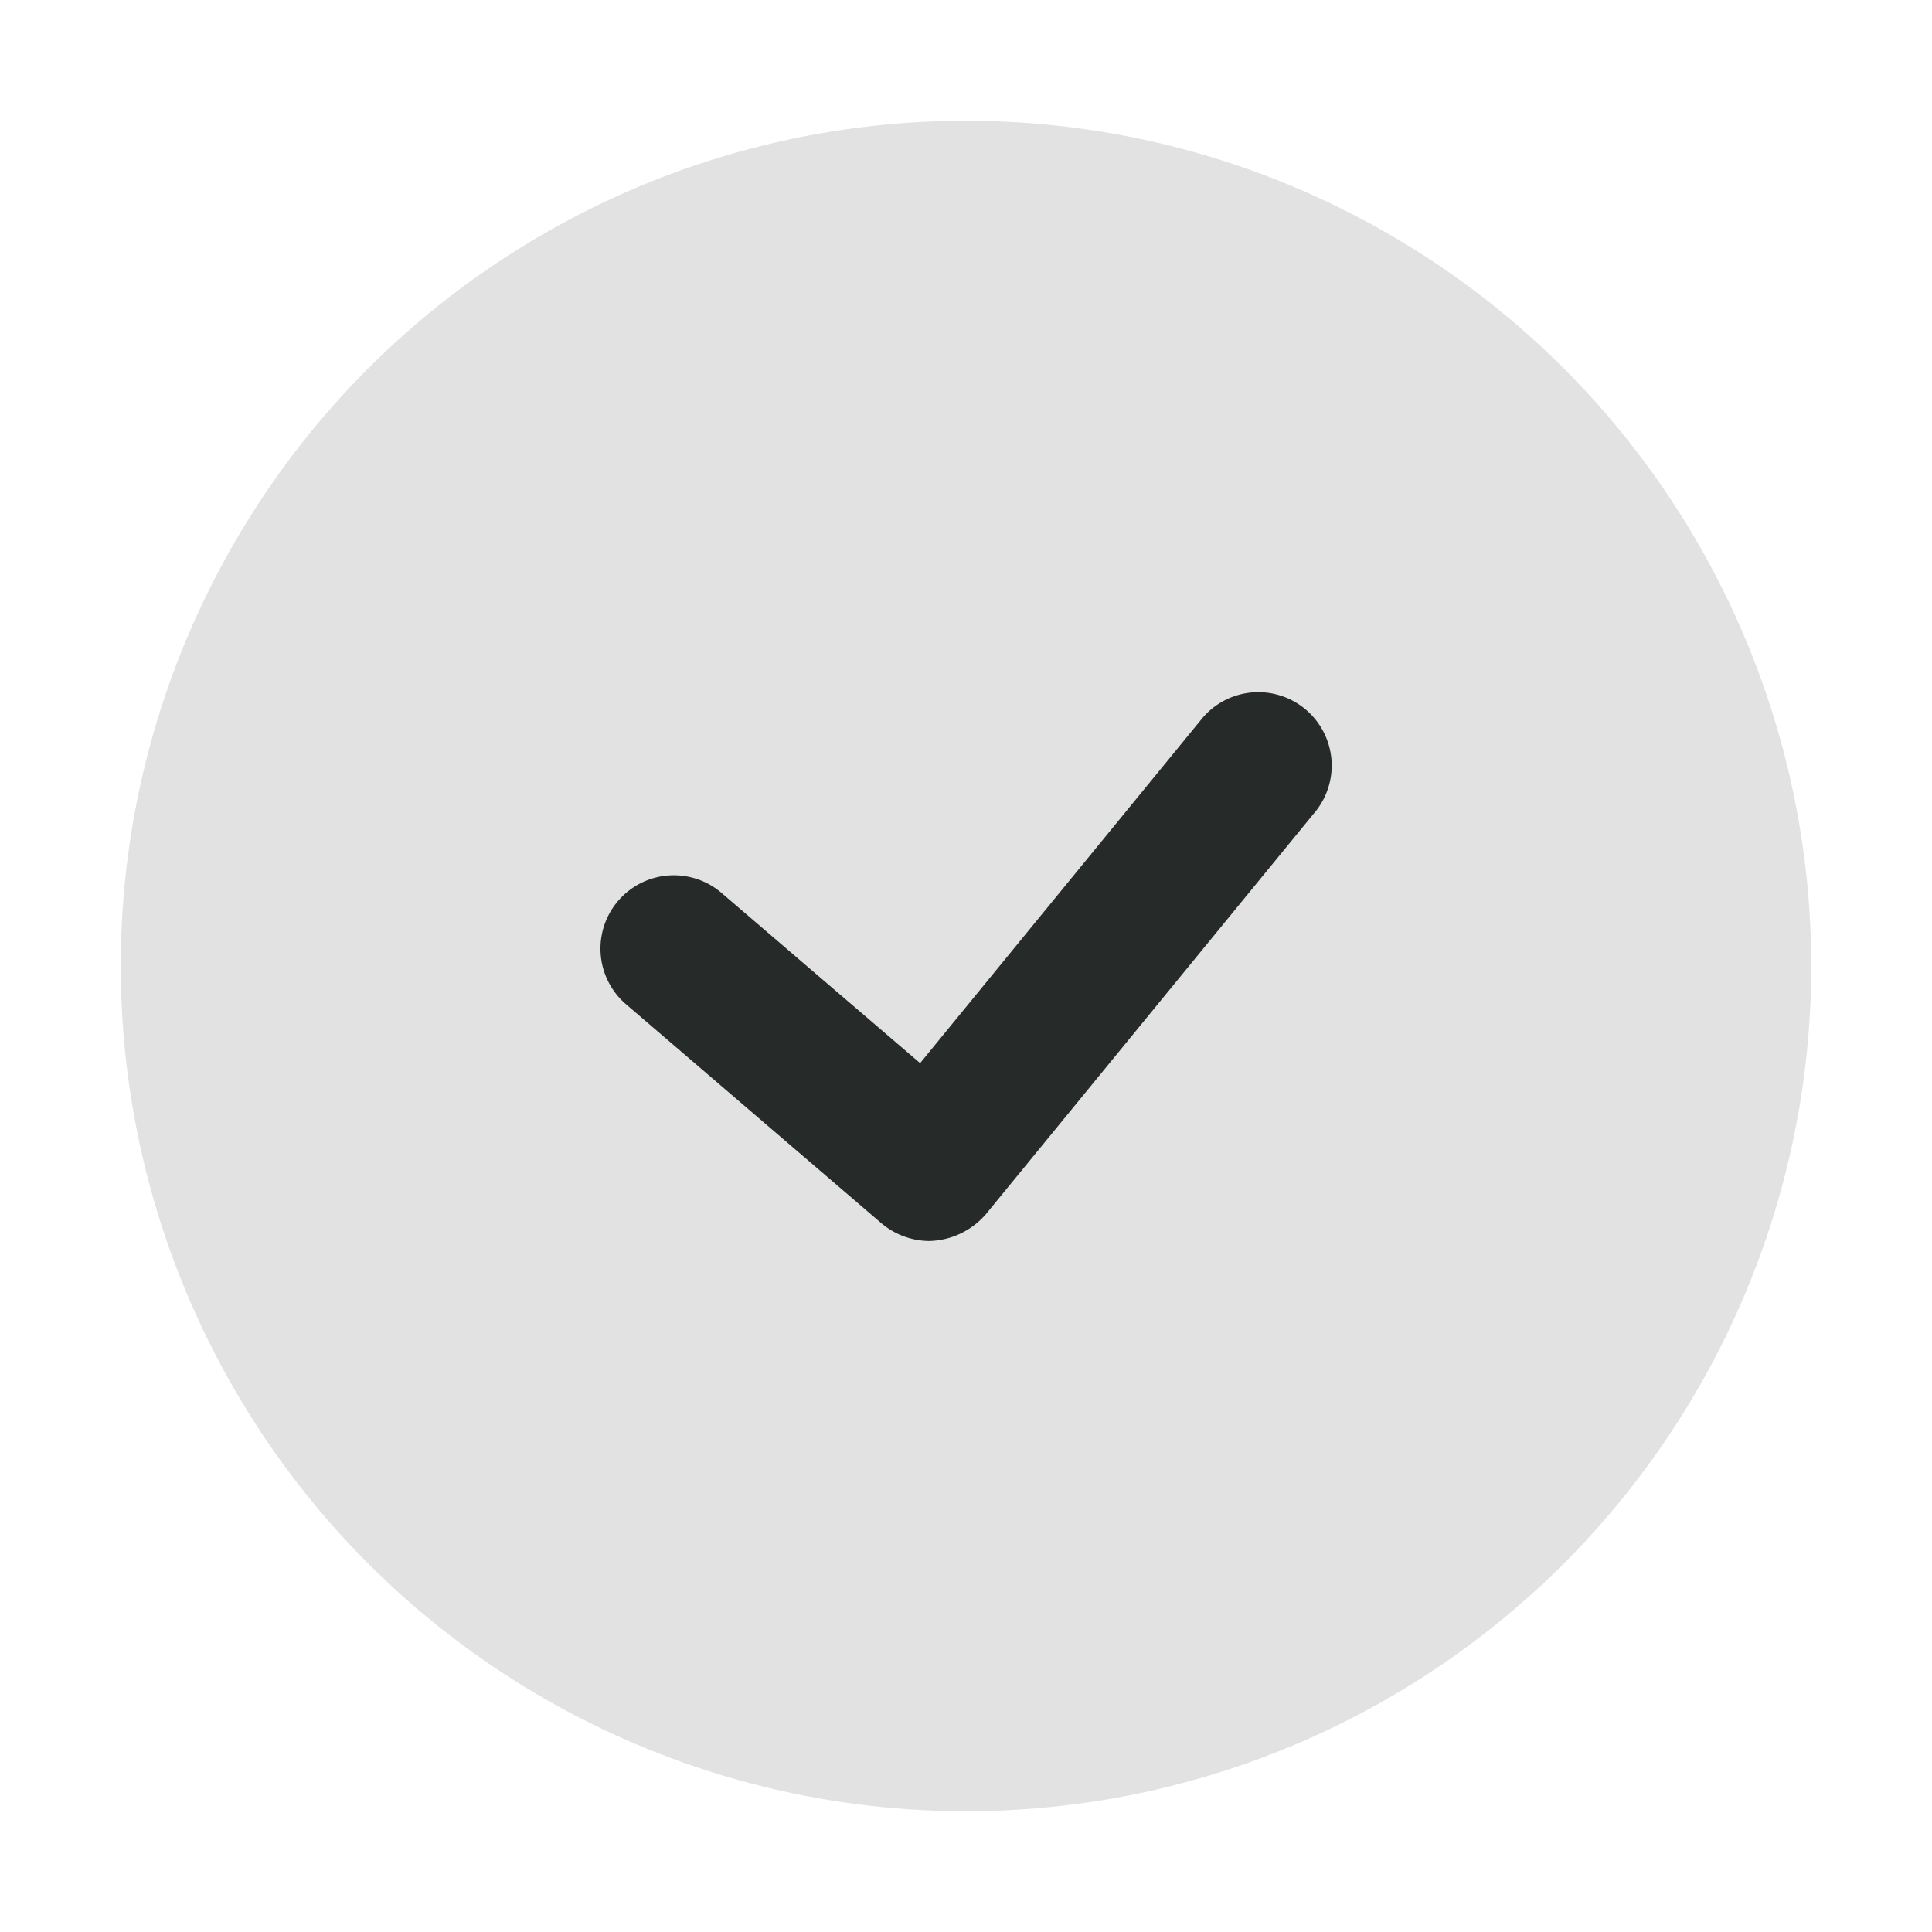
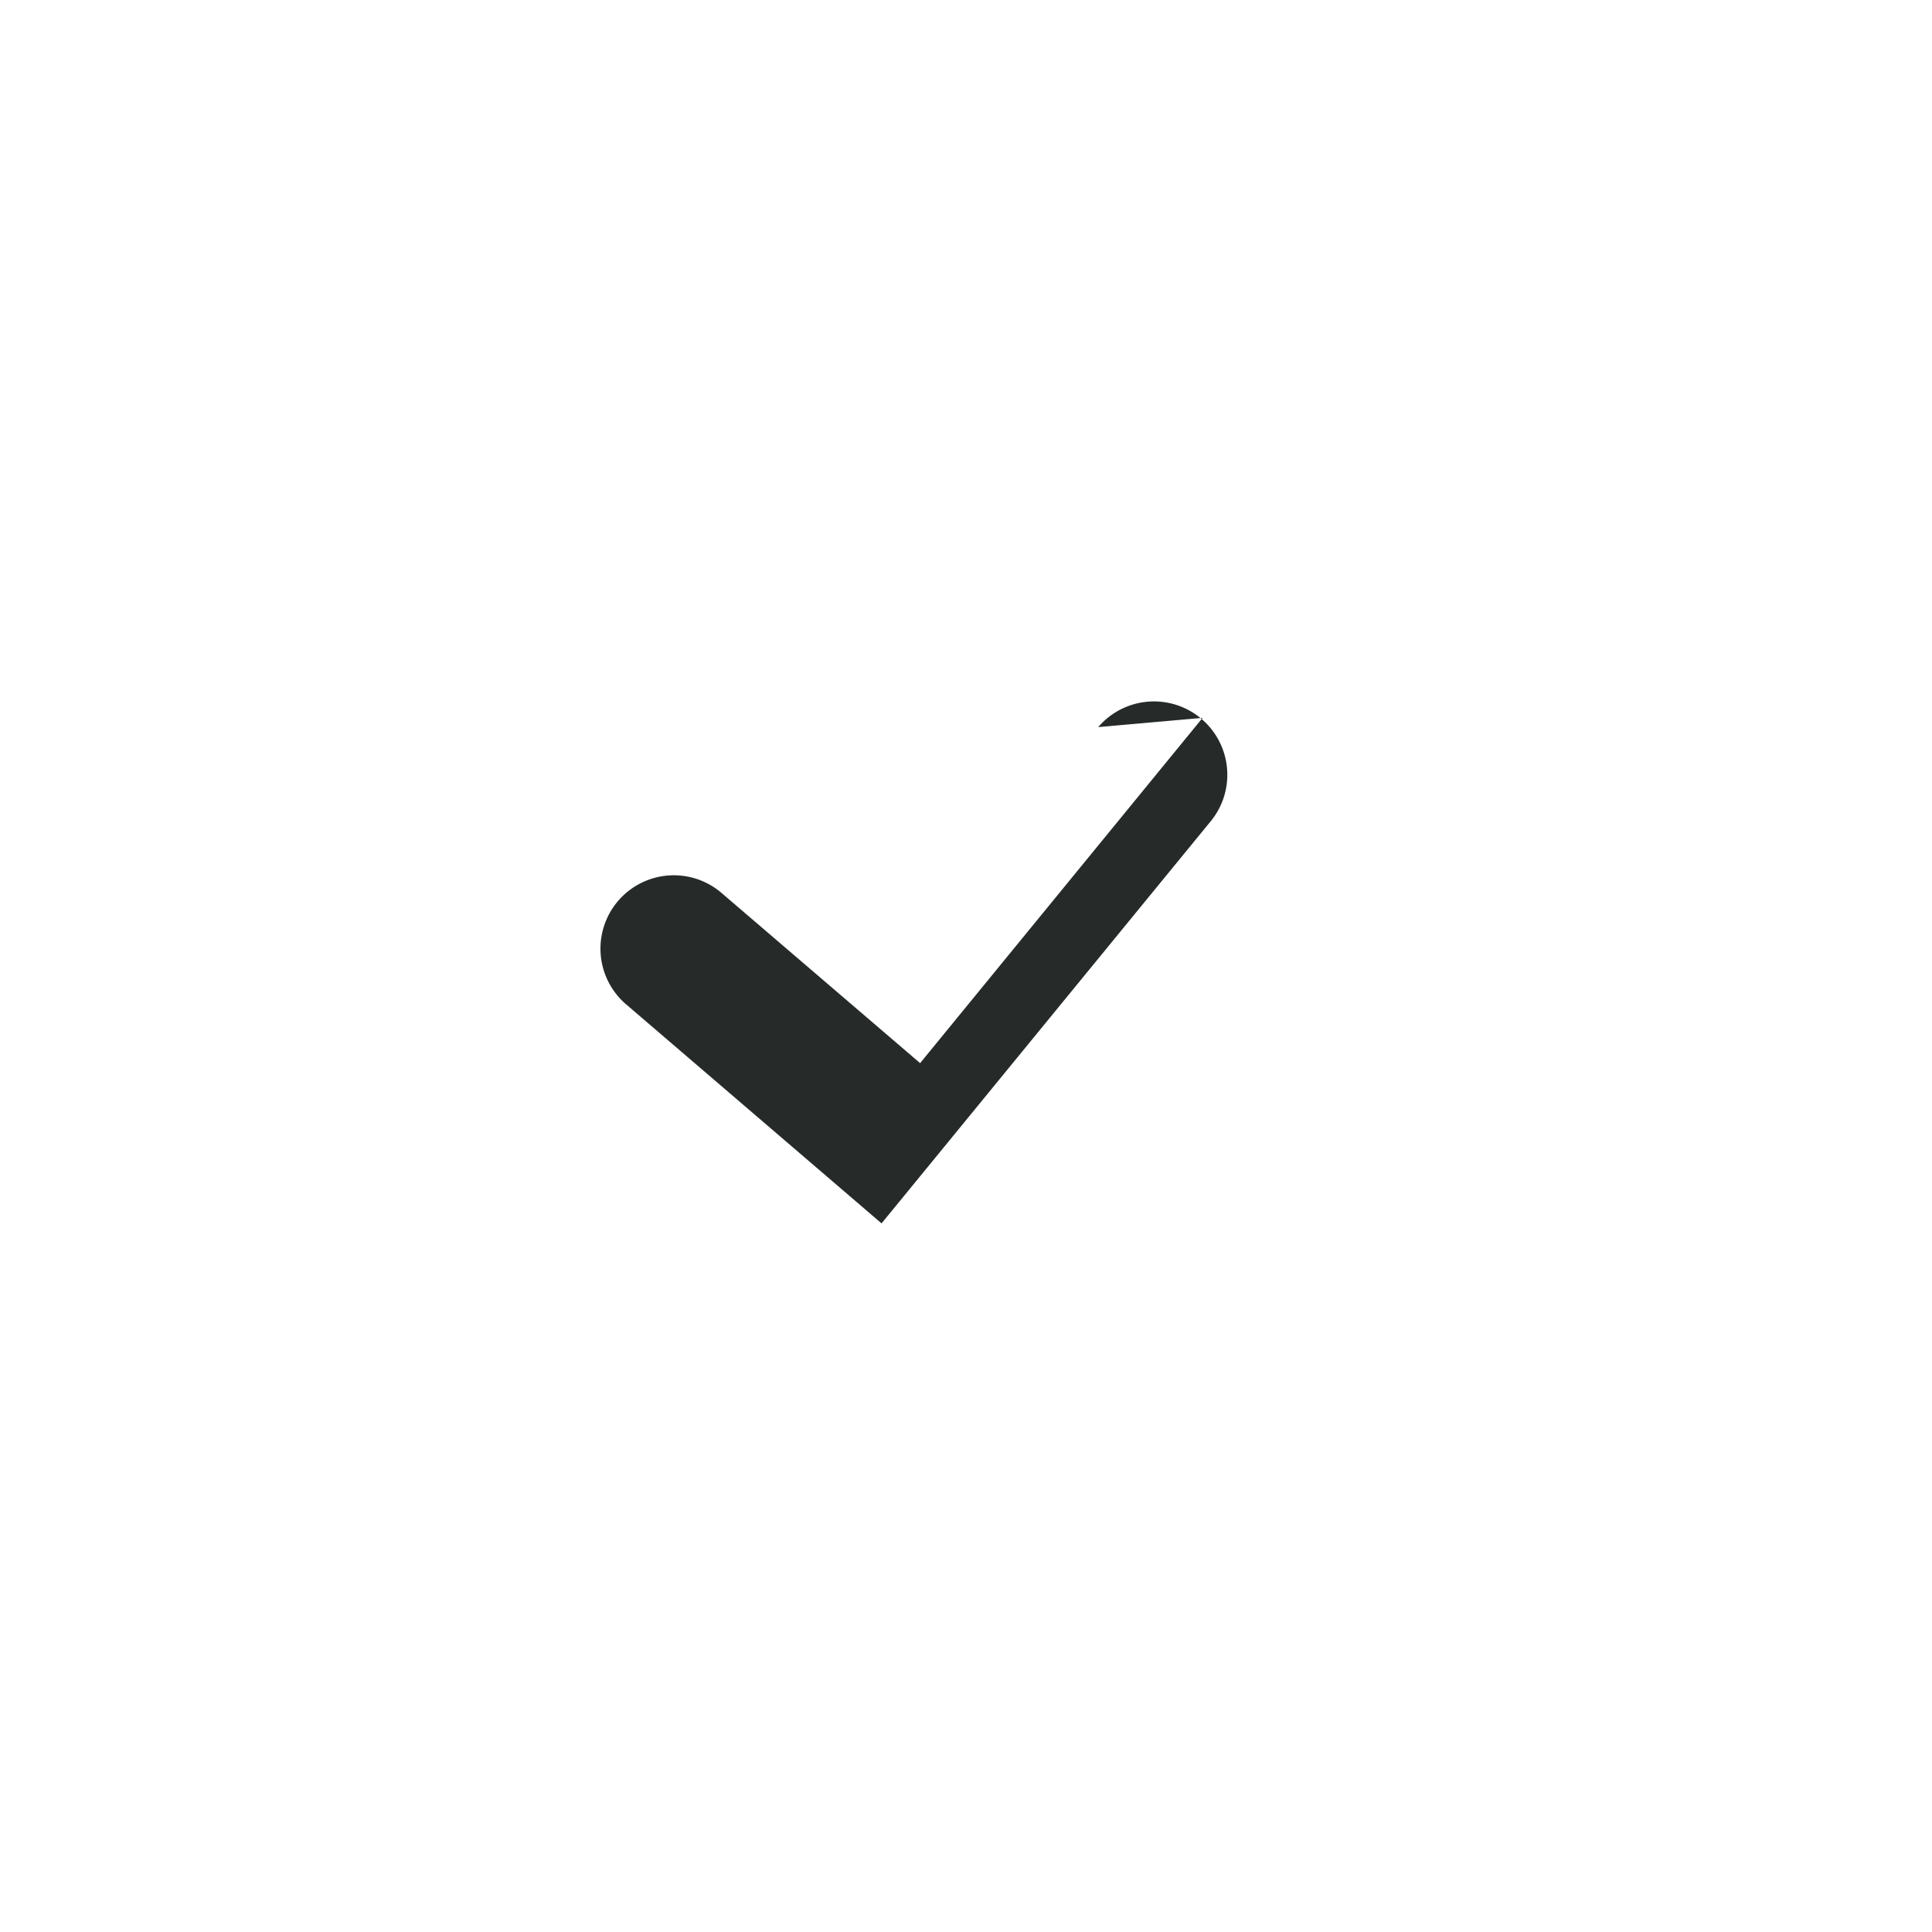
<svg xmlns="http://www.w3.org/2000/svg" id="ba1f3437-7f0a-48c1-a6f6-32686b4f6dce" data-name="Layer 1" viewBox="0 0 512 512">
  <defs>
    <style>
      .eb71a5d6-0dda-42ea-9921-3c6e40d99653 {
        fill: #e2e2e2;
      }

      .ed9cf3d3-3829-462e-b7a0-40a2b054ec5b {
        fill: #262b2a;
      }
    </style>
  </defs>
  <title>Artboard 20</title>
-   <circle class="eb71a5d6-0dda-42ea-9921-3c6e40d99653" cx="256" cy="256" r="224" />
-   <path class="ed9cf3d3-3829-462e-b7a0-40a2b054ec5b" d="M318.7,190.24l-74.86,91.5-52.93-45.36a19.44,19.44,0,0,0-25.29,29.52l68,58.31a19.94,19.94,0,0,0,12.66,4.67,20.48,20.48,0,0,0,15-7.12l87.5-106.9a19.44,19.44,0,0,0-30.08-24.62Z" />
+   <path class="ed9cf3d3-3829-462e-b7a0-40a2b054ec5b" d="M318.7,190.24l-74.86,91.5-52.93-45.36a19.44,19.44,0,0,0-25.29,29.52l68,58.31l87.5-106.9a19.44,19.44,0,0,0-30.08-24.62Z" />
</svg>